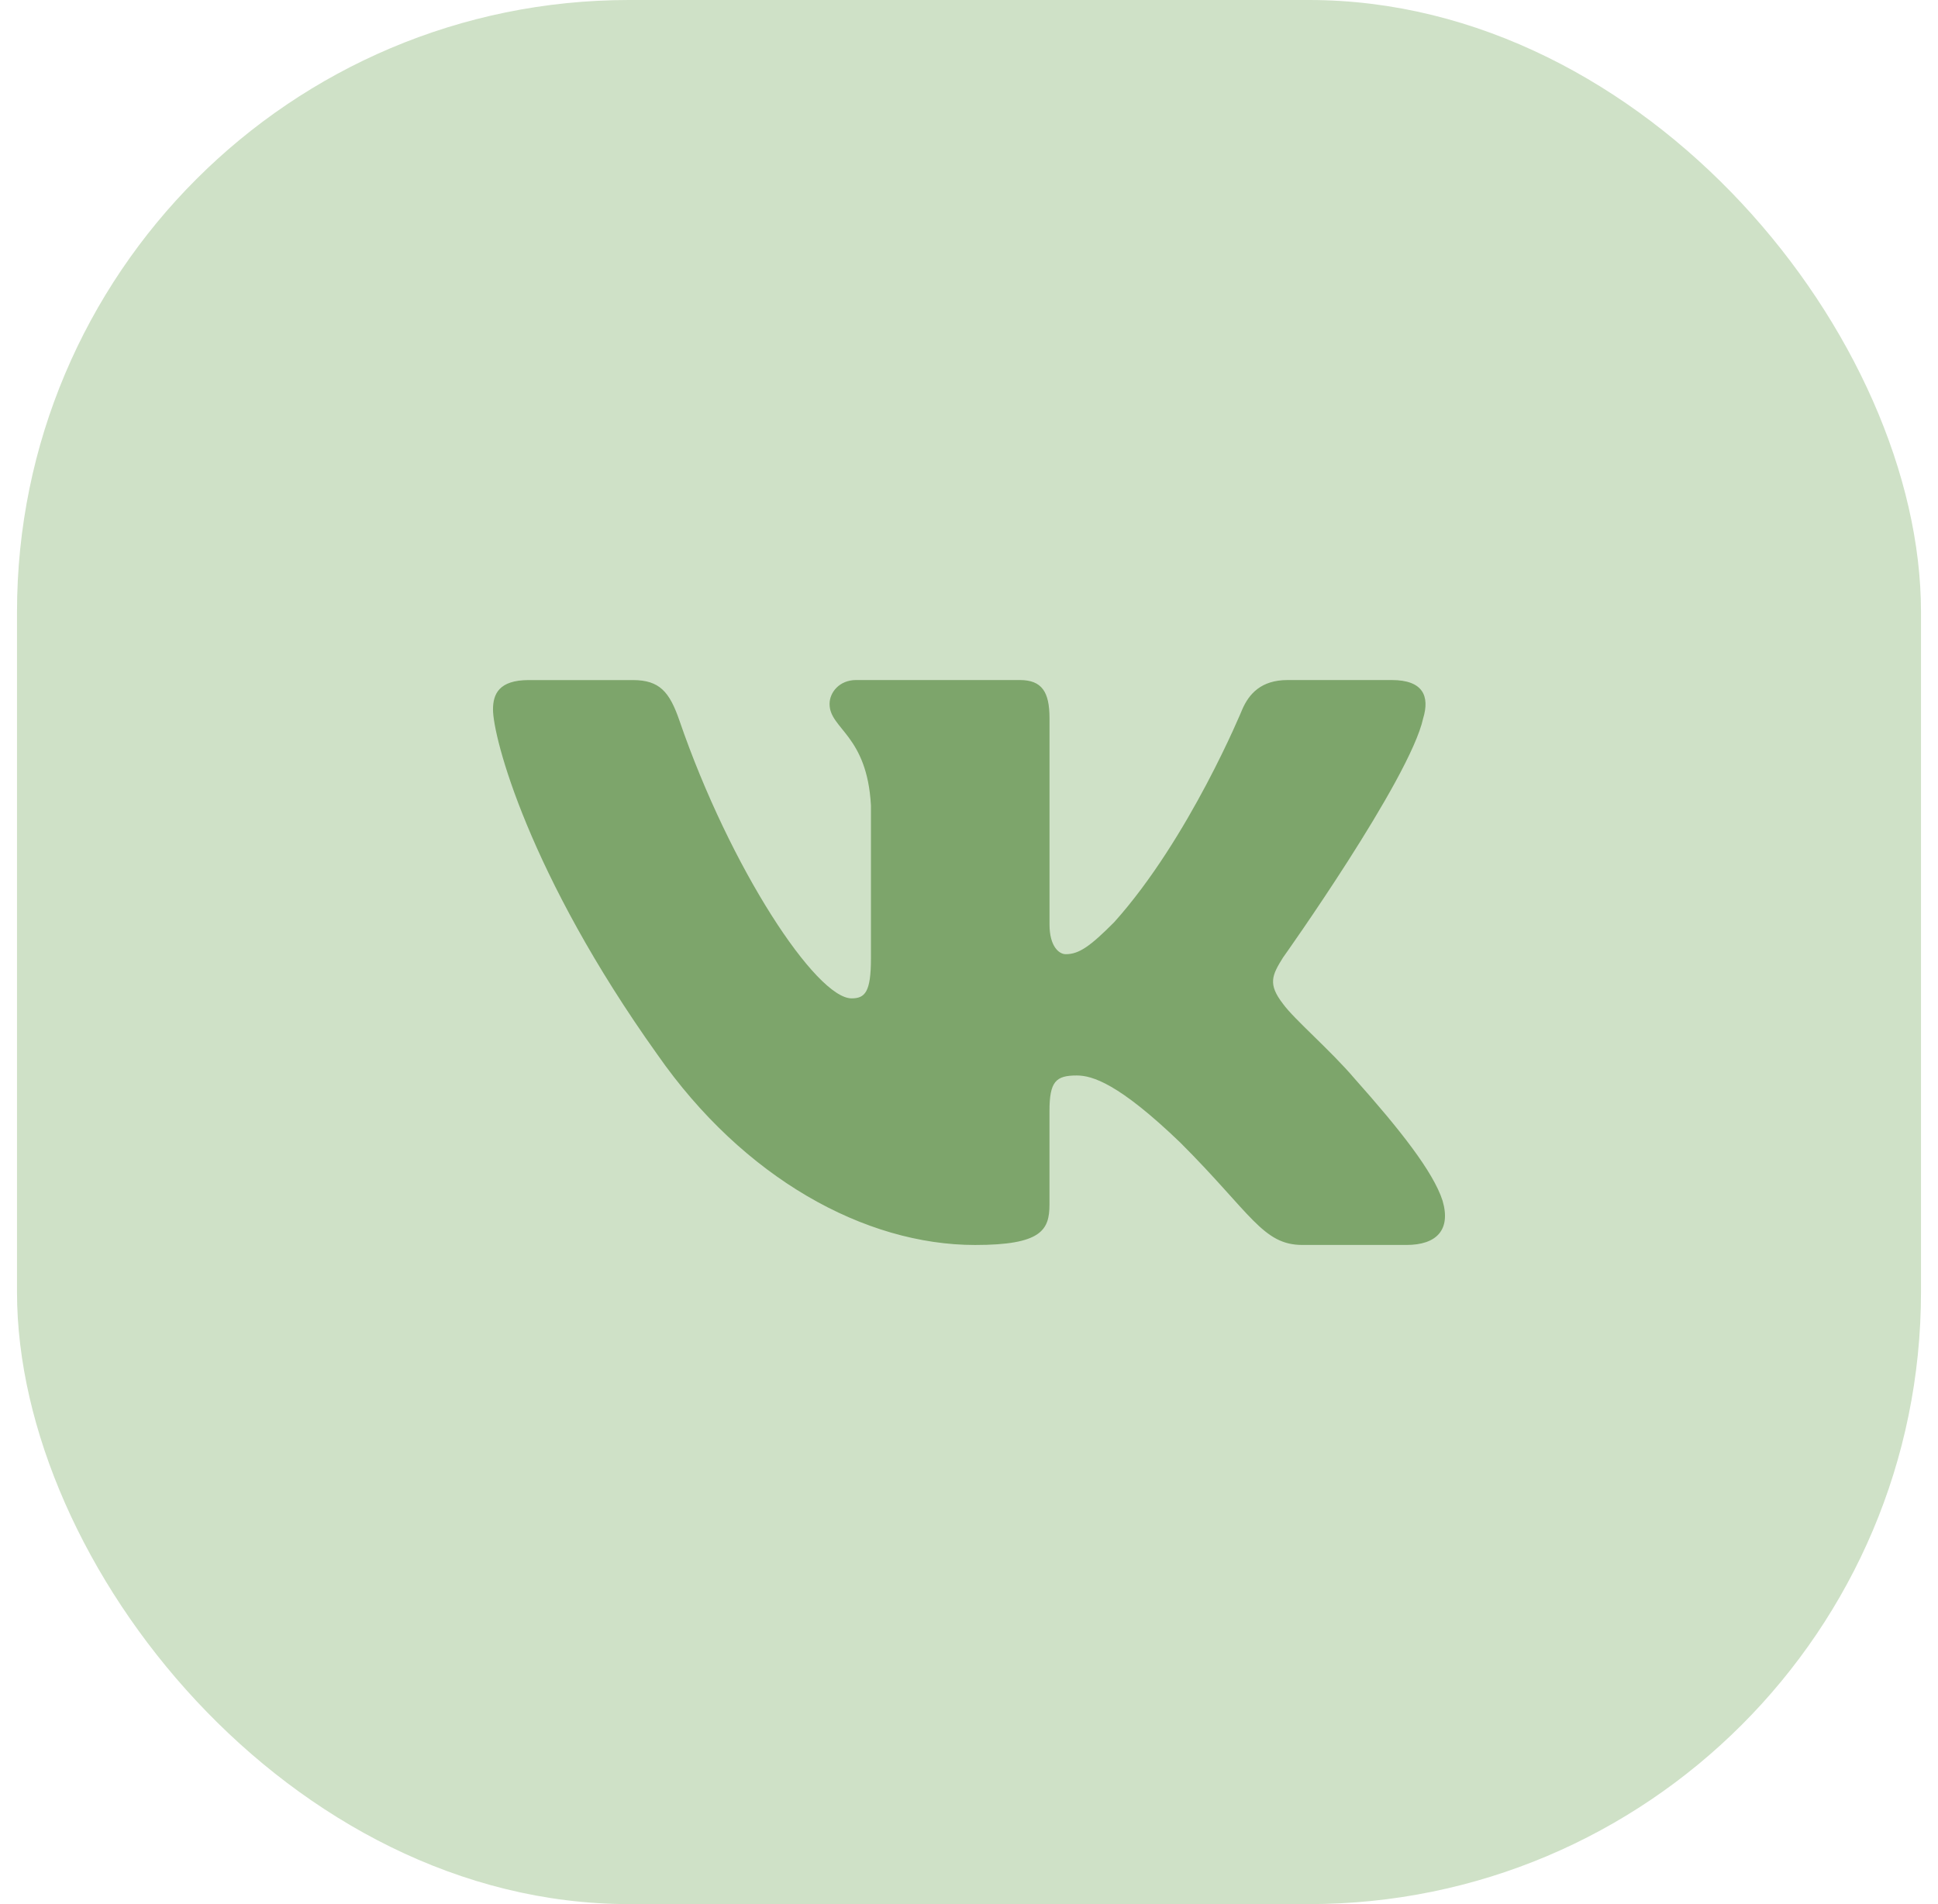
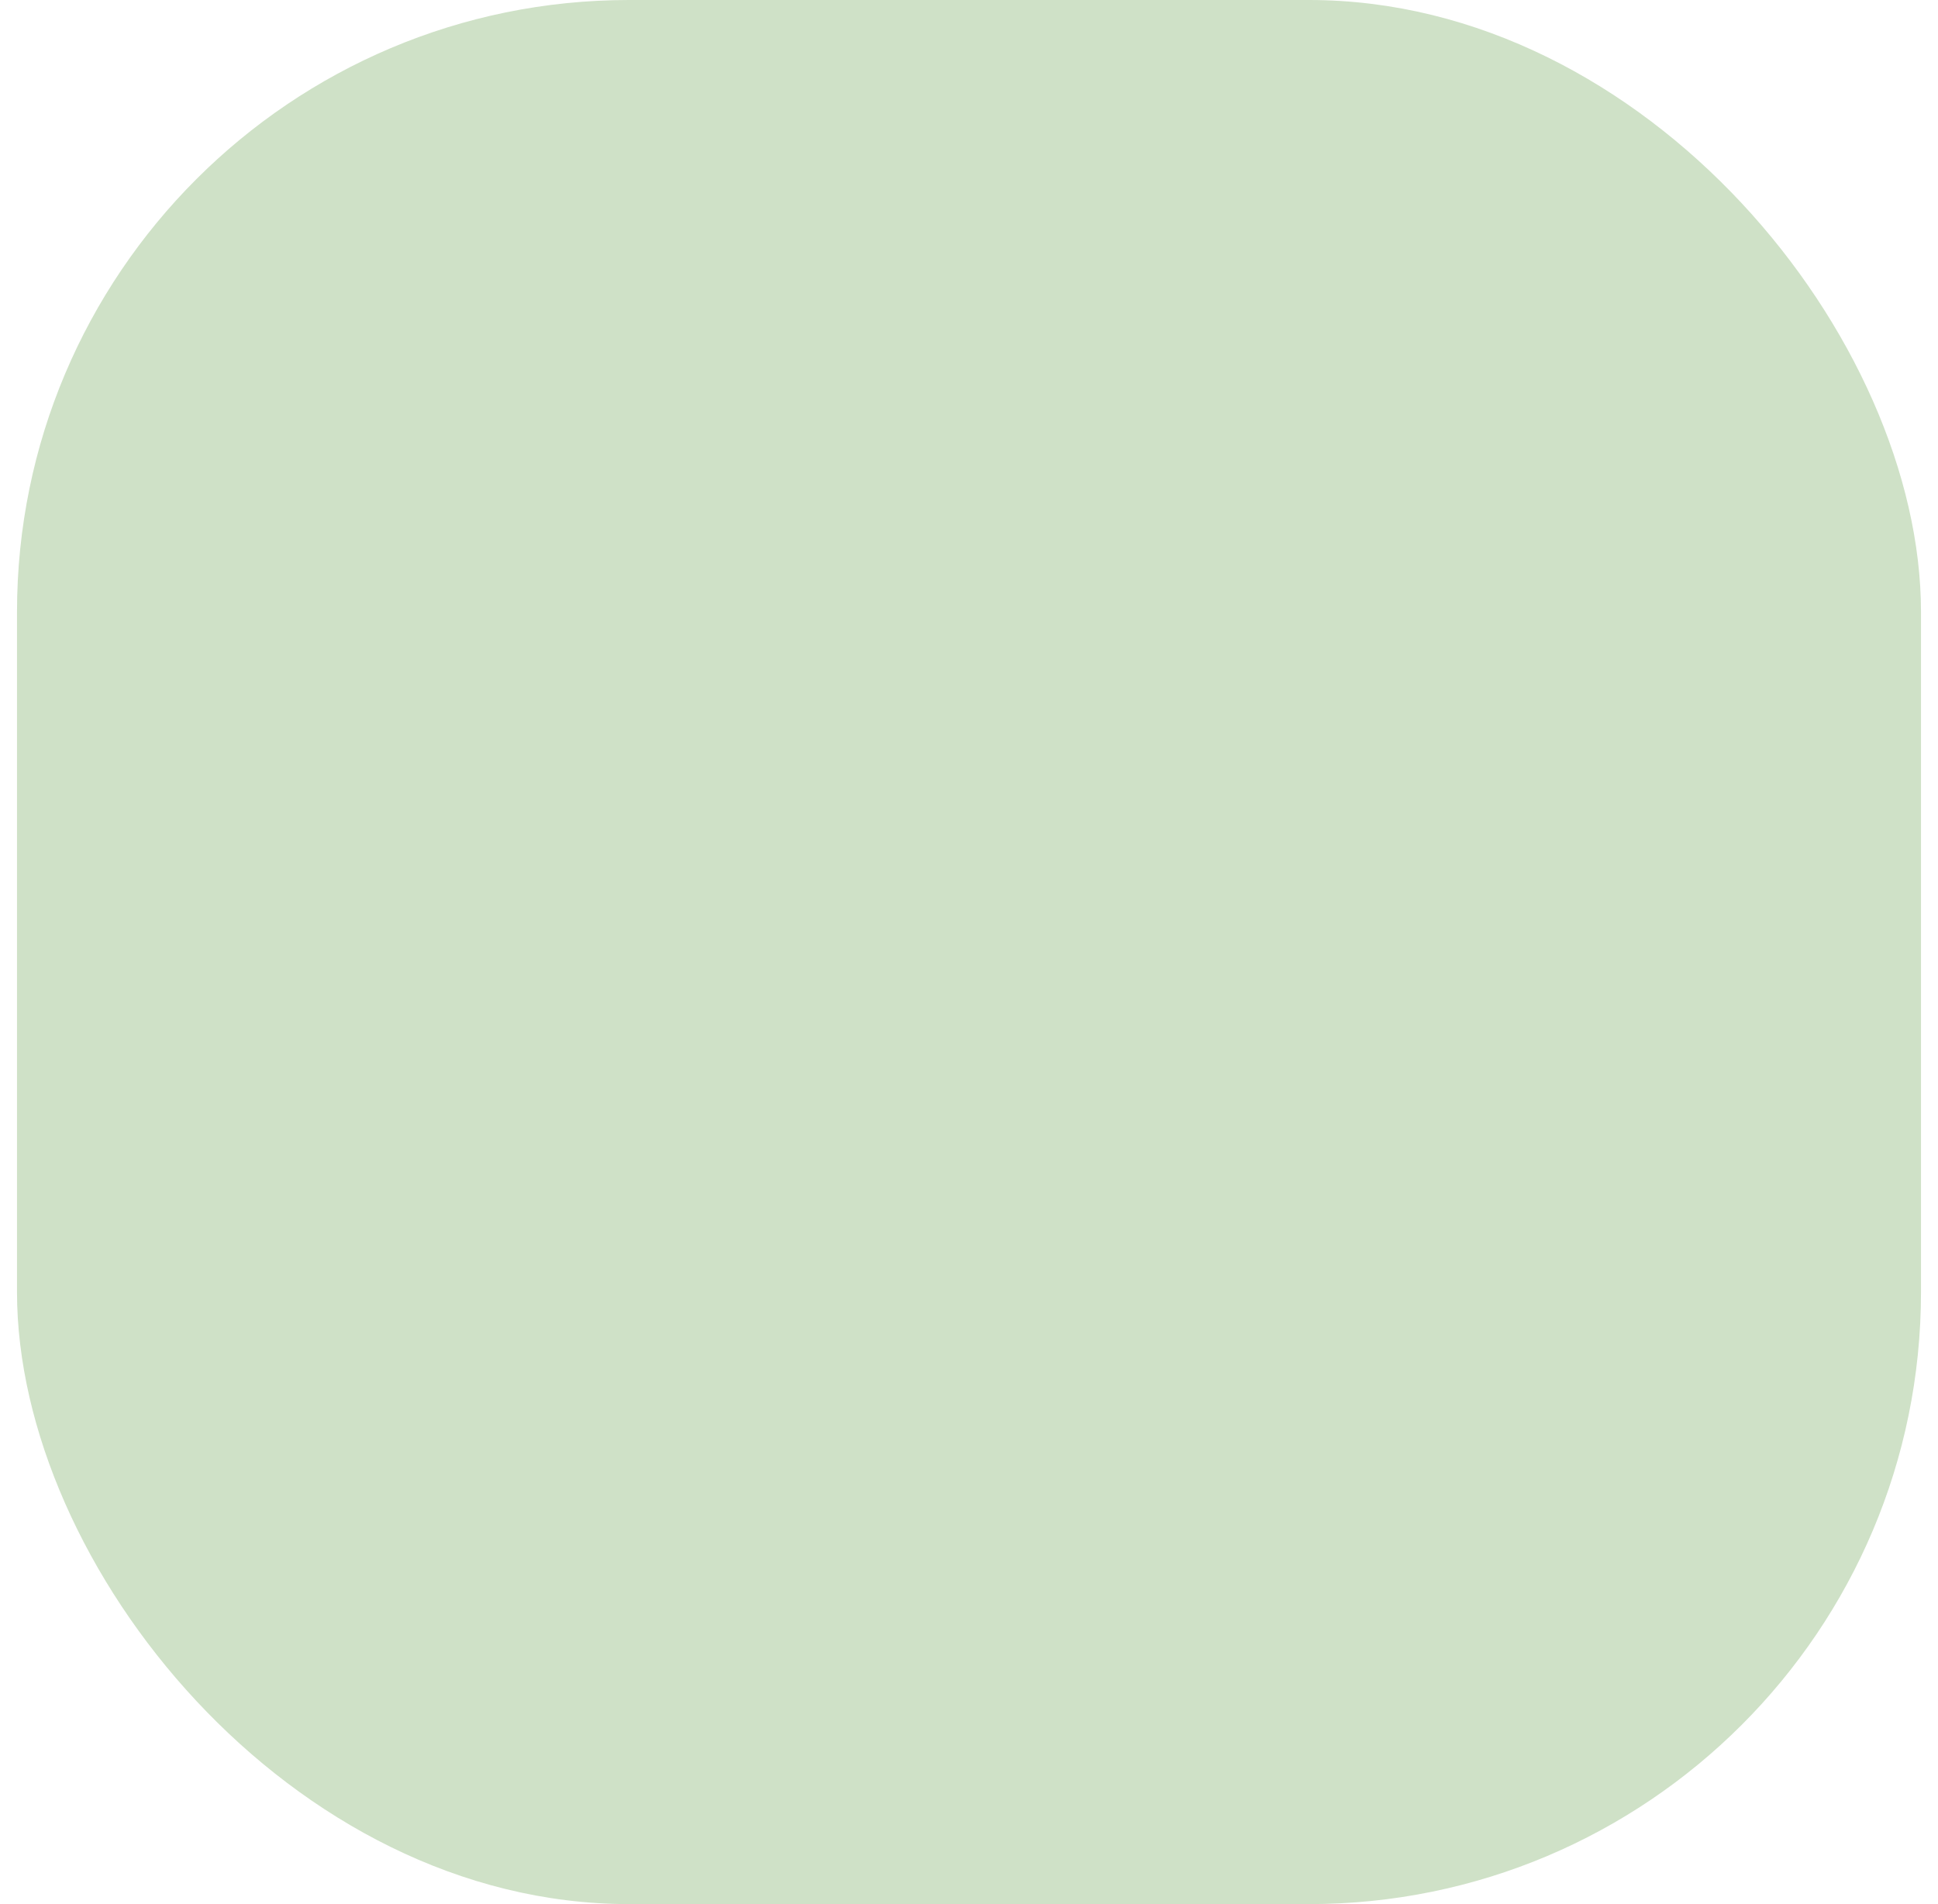
<svg xmlns="http://www.w3.org/2000/svg" width="57" height="56" viewBox="0 0 57 56" fill="none">
  <rect x="0.5" width="56" height="56" rx="18" fill="#CFE1C7" />
-   <path d="M41.858 21.125C42.054 20.476 41.858 20 40.933 20H37.869C37.089 20 36.733 20.412 36.537 20.864C36.537 20.864 34.979 24.66 32.771 27.121C32.059 27.837 31.733 28.063 31.345 28.063C31.15 28.063 30.868 27.837 30.868 27.188V21.125C30.868 20.346 30.643 20 29.993 20H25.178C24.692 20 24.399 20.36 24.399 20.704C24.399 21.441 25.503 21.611 25.616 23.688V28.195C25.616 29.182 25.438 29.362 25.047 29.362C24.009 29.362 21.482 25.552 19.983 21.191C19.691 20.343 19.396 20.001 18.614 20.001H15.551C14.675 20.001 14.5 20.413 14.5 20.866C14.5 21.678 15.538 25.698 19.336 31.016C21.868 34.647 25.433 36.615 28.68 36.615C30.626 36.615 30.867 36.178 30.867 35.425V32.68C30.867 31.806 31.053 31.63 31.669 31.63C32.121 31.63 32.901 31.859 34.719 33.608C36.795 35.683 37.139 36.614 38.306 36.614H41.369C42.244 36.614 42.681 36.177 42.429 35.314C42.154 34.456 41.162 33.206 39.846 31.728C39.13 30.885 38.062 29.977 37.736 29.524C37.282 28.939 37.413 28.68 37.736 28.161C37.737 28.163 41.47 22.911 41.858 21.125V21.125Z" fill="#7DA56B" />
</svg>